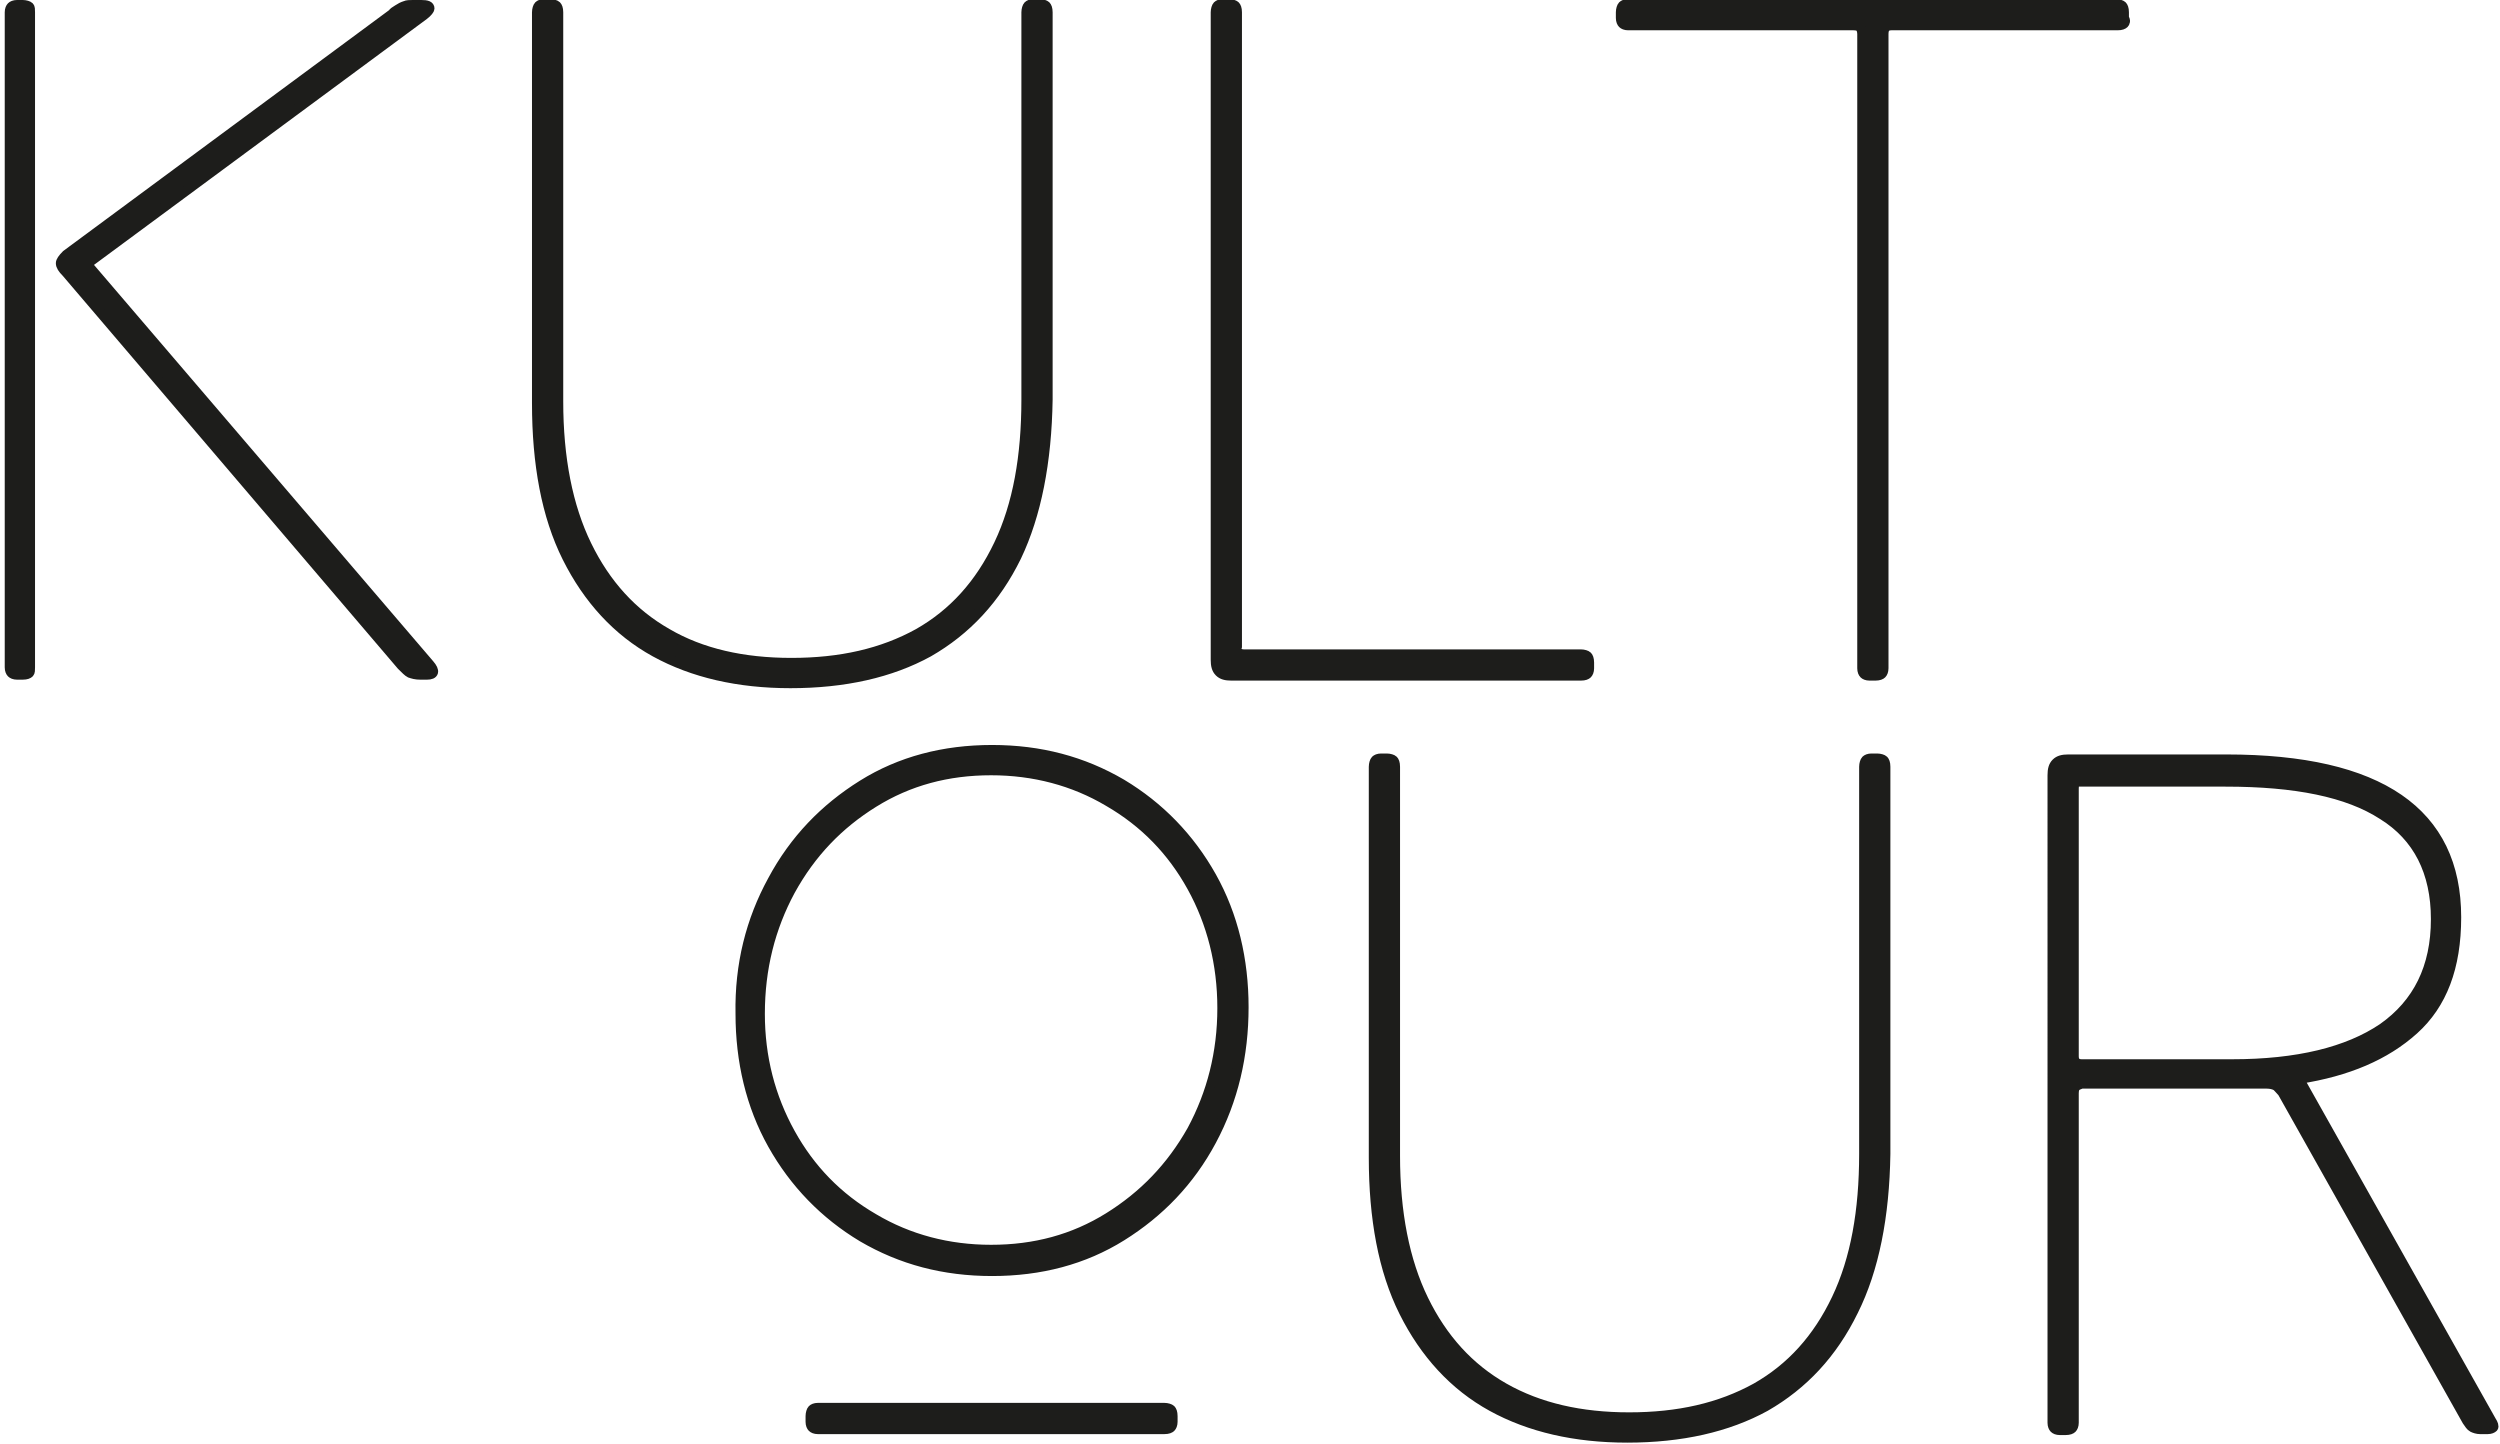
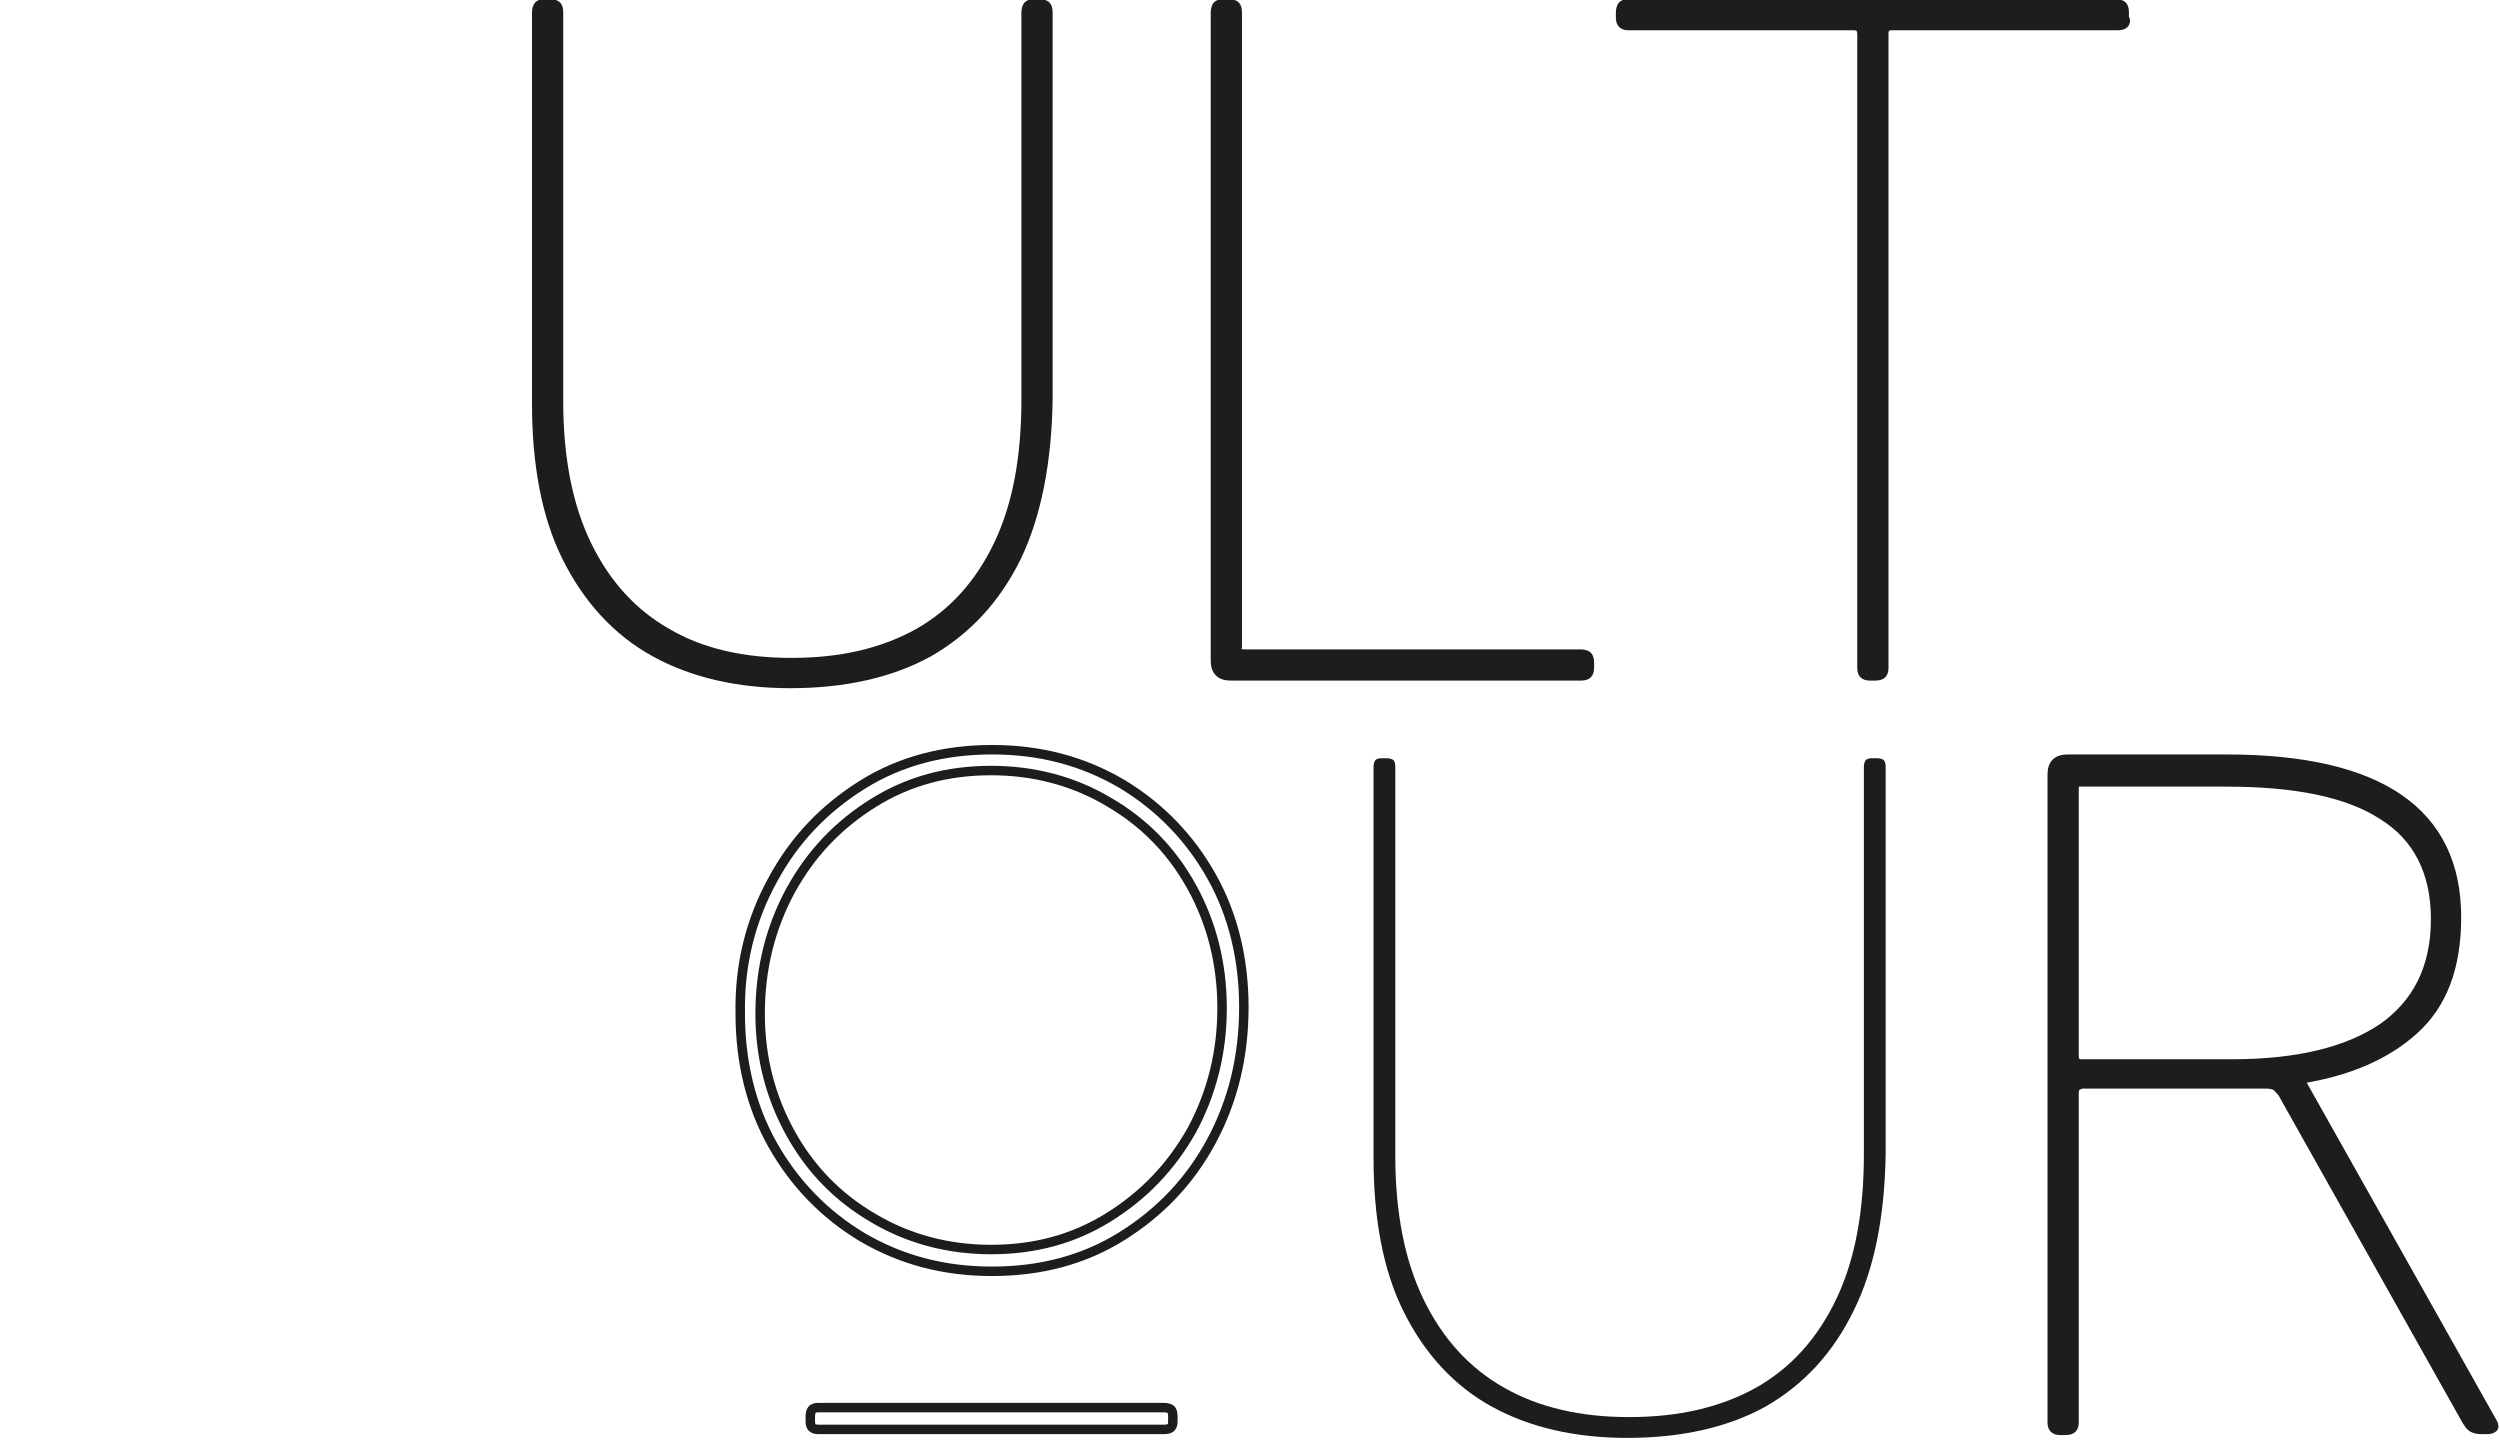
<svg xmlns="http://www.w3.org/2000/svg" version="1.1" id="Ebene_1" x="0px" y="0px" viewBox="0 0 264.1 152.5" style="enable-background:new 0 0 264.1 152.5;" xml:space="preserve">
  <style type="text/css">
	.st0{fill:#1D1D1B;}
	.st1{fill:none;stroke:#1D1D1B;stroke-miterlimit:10;}
</style>
  <g>
-     <path class="st0" d="M42,1c0.3-0.2,0.5-0.3,0.8-0.4c0.2-0.1,0.5-0.1,0.8-0.1h0.9c0.6,0,0.9,0.1,0.9,0.4c0,0.1-0.2,0.4-0.6,0.7   L9.2,27.9l36.2,42.3c0.6,0.7,0.5,1.1-0.3,1.1h-0.7c-0.5,0-0.8-0.1-1.1-0.2c-0.2-0.1-0.5-0.4-0.9-0.8L7,28.8c-0.4-0.4-0.6-0.7-0.6-1   c0-0.2,0.2-0.5,0.6-0.9L41.5,1.4C41.5,1.3,41.7,1.2,42,1 M3.1,71.1c-0.1,0.1-0.3,0.2-0.7,0.2H1.8c-0.3,0-0.5-0.1-0.6-0.2   C1.1,71,1,70.8,1,70.5V1.3C1,1,1.1,0.8,1.2,0.7c0.1-0.1,0.3-0.2,0.6-0.2h0.6c0.3,0,0.6,0.1,0.7,0.2C3.2,0.8,3.2,1,3.2,1.3v69.2   C3.2,70.8,3.2,71,3.1,71.1" />
-     <path class="st1" d="M42,1c0.3-0.2,0.5-0.3,0.8-0.4c0.2-0.1,0.5-0.1,0.8-0.1h0.9c0.6,0,0.9,0.1,0.9,0.4c0,0.1-0.2,0.4-0.6,0.7   L9.2,27.9l36.2,42.3c0.6,0.7,0.5,1.1-0.3,1.1h-0.7c-0.5,0-0.8-0.1-1.1-0.2c-0.2-0.1-0.5-0.4-0.9-0.8L7,28.8c-0.4-0.4-0.6-0.7-0.6-1   c0-0.2,0.2-0.5,0.6-0.9L41.5,1.4C41.5,1.3,41.7,1.2,42,1z M3.1,71.1c-0.1,0.1-0.3,0.2-0.7,0.2H1.8c-0.3,0-0.5-0.1-0.6-0.2   C1.1,71,1,70.8,1,70.5V1.3C1,1,1.1,0.8,1.2,0.7c0.1-0.1,0.3-0.2,0.6-0.2h0.6c0.3,0,0.6,0.1,0.7,0.2C3.2,0.8,3.2,1,3.2,1.3v69.2   C3.2,70.8,3.2,71,3.1,71.1z" />
    <path class="st0" d="M107.4,58.8c-2.2,4.5-5.3,7.8-9.3,10.1c-4,2.2-8.9,3.3-14.6,3.3c-5.5,0-10.3-1.1-14.3-3.3   c-4-2.2-7.1-5.6-9.3-10c-2.2-4.4-3.2-9.9-3.2-16.3V1.3c0-0.3,0.1-0.6,0.2-0.7c0.1-0.1,0.3-0.2,0.6-0.2h0.6c0.3,0,0.6,0.1,0.7,0.2   c0.1,0.1,0.2,0.3,0.2,0.7v41.1c0,6,1,11.1,3,15.2c2,4.1,4.8,7.2,8.5,9.3C74.1,69,78.5,70,83.6,70c5.2,0,9.6-1,13.4-3.1   c3.7-2.1,6.5-5.2,8.5-9.4c2-4.2,2.9-9.3,2.9-15.3V1.3c0-0.3,0.1-0.6,0.2-0.7c0.1-0.1,0.3-0.2,0.6-0.2h0.6c0.3,0,0.6,0.1,0.7,0.2   c0.1,0.1,0.2,0.3,0.2,0.7v40.9C110.6,48.8,109.5,54.4,107.4,58.8" />
    <path class="st1" d="M107.4,58.8c-2.2,4.5-5.3,7.8-9.3,10.1c-4,2.2-8.9,3.3-14.6,3.3c-5.5,0-10.3-1.1-14.3-3.3   c-4-2.2-7.1-5.6-9.3-10c-2.2-4.4-3.2-9.9-3.2-16.3V1.3c0-0.3,0.1-0.6,0.2-0.7c0.1-0.1,0.3-0.2,0.6-0.2h0.6c0.3,0,0.6,0.1,0.7,0.2   c0.1,0.1,0.2,0.3,0.2,0.7v41.1c0,6,1,11.1,3,15.2c2,4.1,4.8,7.2,8.5,9.3C74.1,69,78.5,70,83.6,70c5.2,0,9.6-1,13.4-3.1   c3.7-2.1,6.5-5.2,8.5-9.4c2-4.2,2.9-9.3,2.9-15.3V1.3c0-0.3,0.1-0.6,0.2-0.7c0.1-0.1,0.3-0.2,0.6-0.2h0.6c0.3,0,0.6,0.1,0.7,0.2   c0.1,0.1,0.2,0.3,0.2,0.7v40.9C110.6,48.8,109.5,54.4,107.4,58.8z" />
    <path class="st0" d="M130.8,68.9c0.1,0.1,0.3,0.2,0.6,0.2h35.6c0.3,0,0.6,0.1,0.7,0.2s0.2,0.3,0.2,0.7v0.6c0,0.3-0.1,0.5-0.2,0.6   c-0.1,0.1-0.3,0.2-0.7,0.2h-36.9c-0.6,0-1-0.1-1.3-0.4c-0.3-0.3-0.4-0.7-0.4-1.3V1.3c0-0.3,0.1-0.6,0.2-0.7   c0.1-0.1,0.3-0.2,0.6-0.2h0.6c0.3,0,0.6,0.1,0.7,0.2c0.1,0.1,0.2,0.3,0.2,0.7v67C130.6,68.6,130.7,68.8,130.8,68.9" />
    <path class="st1" d="M130.8,68.9c0.1,0.1,0.3,0.2,0.6,0.2h35.6c0.3,0,0.6,0.1,0.7,0.2s0.2,0.3,0.2,0.7v0.6c0,0.3-0.1,0.5-0.2,0.6   c-0.1,0.1-0.3,0.2-0.7,0.2h-36.9c-0.6,0-1-0.1-1.3-0.4c-0.3-0.3-0.4-0.7-0.4-1.3V1.3c0-0.3,0.1-0.6,0.2-0.7   c0.1-0.1,0.3-0.2,0.6-0.2h0.6c0.3,0,0.6,0.1,0.7,0.2c0.1,0.1,0.2,0.3,0.2,0.7v67C130.6,68.6,130.7,68.8,130.8,68.9z" />
    <path class="st0" d="M224.4,2.5c-0.1,0.1-0.3,0.2-0.7,0.2h-23.9c-0.3,0-0.5,0.1-0.6,0.2c-0.1,0.1-0.2,0.3-0.2,0.7v67   c0,0.3-0.1,0.5-0.2,0.6c-0.1,0.1-0.3,0.2-0.7,0.2h-0.6c-0.3,0-0.5-0.1-0.6-0.2c-0.1-0.1-0.2-0.3-0.2-0.6v-67c0-0.3-0.1-0.6-0.2-0.7   s-0.3-0.2-0.7-0.2h-23.8c-0.3,0-0.5-0.1-0.6-0.2c-0.1-0.1-0.2-0.3-0.2-0.6V1.3c0-0.3,0.1-0.6,0.2-0.7c0.1-0.1,0.3-0.2,0.6-0.2h51.5   c0.3,0,0.6,0.1,0.7,0.2c0.1,0.1,0.2,0.3,0.2,0.7v0.6C224.6,2.2,224.5,2.4,224.4,2.5" />
    <path class="st1" d="M224.4,2.5c-0.1,0.1-0.3,0.2-0.7,0.2h-23.9c-0.3,0-0.5,0.1-0.6,0.2c-0.1,0.1-0.2,0.3-0.2,0.7v67   c0,0.3-0.1,0.5-0.2,0.6c-0.1,0.1-0.3,0.2-0.7,0.2h-0.6c-0.3,0-0.5-0.1-0.6-0.2c-0.1-0.1-0.2-0.3-0.2-0.6v-67c0-0.3-0.1-0.6-0.2-0.7   s-0.3-0.2-0.7-0.2h-23.8c-0.3,0-0.5-0.1-0.6-0.2c-0.1-0.1-0.2-0.3-0.2-0.6V1.3c0-0.3,0.1-0.6,0.2-0.7c0.1-0.1,0.3-0.2,0.6-0.2h51.5   c0.3,0,0.6,0.1,0.7,0.2c0.1,0.1,0.2,0.3,0.2,0.7v0.6C224.6,2.2,224.5,2.4,224.4,2.5z" />
-     <path class="st0" d="M123.7,150.8c-0.1,0.1-0.3,0.2-0.7,0.2H86.4c-0.3,0-0.5-0.1-0.6-0.2c-0.1-0.1-0.2-0.3-0.2-0.6v-0.6   c0-0.3,0.1-0.6,0.2-0.7c0.1-0.1,0.3-0.2,0.6-0.2h36.6c0.3,0,0.6,0.1,0.7,0.2c0.1,0.1,0.2,0.3,0.2,0.7v0.6   C123.9,150.5,123.8,150.7,123.7,150.8 M83.5,119.7c2.1,3.8,5,6.8,8.8,9c3.7,2.2,7.9,3.3,12.4,3.3c4.6,0,8.7-1.1,12.4-3.4   c3.7-2.3,6.6-5.3,8.8-9.2c2.1-3.9,3.2-8.2,3.2-12.9c0-4.7-1.1-9-3.2-12.8c-2.1-3.8-5-6.8-8.8-9c-3.7-2.2-7.9-3.3-12.4-3.3   c-4.6,0-8.7,1.1-12.4,3.4c-3.7,2.3-6.6,5.3-8.8,9.3c-2.1,3.9-3.2,8.2-3.2,13C80.3,111.7,81.4,115.9,83.5,119.7 M81.6,93   c2.3-4.3,5.5-7.6,9.5-10.1c4-2.5,8.6-3.7,13.7-3.7c5.1,0,9.6,1.2,13.7,3.6c4,2.4,7.2,5.7,9.5,9.8c2.3,4.1,3.4,8.8,3.4,13.8   c0,5.1-1.1,9.8-3.4,14.1c-2.3,4.3-5.5,7.6-9.5,10.1c-4,2.5-8.6,3.7-13.7,3.7c-5.1,0-9.6-1.2-13.7-3.6c-4-2.4-7.2-5.7-9.5-9.8   c-2.3-4.1-3.4-8.8-3.4-13.8C78.1,101.9,79.3,97.2,81.6,93" />
    <path class="st1" d="M123.7,150.8c-0.1,0.1-0.3,0.2-0.7,0.2H86.4c-0.3,0-0.5-0.1-0.6-0.2c-0.1-0.1-0.2-0.3-0.2-0.6v-0.6   c0-0.3,0.1-0.6,0.2-0.7c0.1-0.1,0.3-0.2,0.6-0.2h36.6c0.3,0,0.6,0.1,0.7,0.2c0.1,0.1,0.2,0.3,0.2,0.7v0.6   C123.9,150.5,123.8,150.7,123.7,150.8z M83.5,119.7c2.1,3.8,5,6.8,8.8,9c3.7,2.2,7.9,3.3,12.4,3.3c4.6,0,8.7-1.1,12.4-3.4   c3.7-2.3,6.6-5.3,8.8-9.2c2.1-3.9,3.2-8.2,3.2-12.9c0-4.7-1.1-9-3.2-12.8c-2.1-3.8-5-6.8-8.8-9c-3.7-2.2-7.9-3.3-12.4-3.3   c-4.6,0-8.7,1.1-12.4,3.4c-3.7,2.3-6.6,5.3-8.8,9.3c-2.1,3.9-3.2,8.2-3.2,13C80.3,111.7,81.4,115.9,83.5,119.7z M81.6,93   c2.3-4.3,5.5-7.6,9.5-10.1c4-2.5,8.6-3.7,13.7-3.7c5.1,0,9.6,1.2,13.7,3.6c4,2.4,7.2,5.7,9.5,9.8c2.3,4.1,3.4,8.8,3.4,13.8   c0,5.1-1.1,9.8-3.4,14.1c-2.3,4.3-5.5,7.6-9.5,10.1c-4,2.5-8.6,3.7-13.7,3.7c-5.1,0-9.6-1.2-13.7-3.6c-4-2.4-7.2-5.7-9.5-9.8   c-2.3-4.1-3.4-8.8-3.4-13.8C78.1,101.9,79.3,97.2,81.6,93z" />
    <path class="st0" d="M195.8,138.5c-2.2,4.5-5.3,7.8-9.3,10.1c-4,2.2-8.9,3.3-14.6,3.3c-5.5,0-10.3-1.1-14.3-3.3   c-4-2.2-7.1-5.6-9.3-10c-2.2-4.4-3.2-9.9-3.2-16.3V81c0-0.3,0.1-0.6,0.2-0.7c0.1-0.1,0.3-0.2,0.6-0.2h0.6c0.3,0,0.6,0.1,0.7,0.2   c0.1,0.1,0.2,0.3,0.2,0.7v41.1c0,6,1,11.1,3,15.2c2,4.1,4.8,7.2,8.5,9.3c3.7,2.1,8.1,3.1,13.2,3.1c5.2,0,9.6-1,13.4-3.1   c3.7-2.1,6.5-5.2,8.5-9.4c2-4.2,2.9-9.3,2.9-15.3V81c0-0.3,0.1-0.6,0.2-0.7c0.1-0.1,0.3-0.2,0.6-0.2h0.6c0.3,0,0.6,0.1,0.7,0.2   c0.1,0.1,0.2,0.3,0.2,0.7v40.9C199.1,128.5,198,134.1,195.8,138.5" />
-     <path class="st1" d="M195.8,138.5c-2.2,4.5-5.3,7.8-9.3,10.1c-4,2.2-8.9,3.3-14.6,3.3c-5.5,0-10.3-1.1-14.3-3.3   c-4-2.2-7.1-5.6-9.3-10c-2.2-4.4-3.2-9.9-3.2-16.3V81c0-0.3,0.1-0.6,0.2-0.7c0.1-0.1,0.3-0.2,0.6-0.2h0.6c0.3,0,0.6,0.1,0.7,0.2   c0.1,0.1,0.2,0.3,0.2,0.7v41.1c0,6,1,11.1,3,15.2c2,4.1,4.8,7.2,8.5,9.3c3.7,2.1,8.1,3.1,13.2,3.1c5.2,0,9.6-1,13.4-3.1   c3.7-2.1,6.5-5.2,8.5-9.4c2-4.2,2.9-9.3,2.9-15.3V81c0-0.3,0.1-0.6,0.2-0.7c0.1-0.1,0.3-0.2,0.6-0.2h0.6c0.3,0,0.6,0.1,0.7,0.2   c0.1,0.1,0.2,0.3,0.2,0.7v40.9C199.1,128.5,198,134.1,195.8,138.5z" />
    <path class="st0" d="M219.3,82.6c-0.1,0.1-0.2,0.3-0.2,0.7v28.3c0,0.3,0.1,0.5,0.2,0.6c0.1,0.1,0.3,0.2,0.6,0.2h15.9   c6.9,0,12.2-1.3,15.9-3.8c3.7-2.6,5.6-6.4,5.6-11.5c0-5-1.9-8.7-5.6-11c-3.7-2.4-9.2-3.5-16.6-3.5h-15.3   C219.6,82.4,219.4,82.5,219.3,82.6 M219.3,114.8c-0.1,0.1-0.2,0.3-0.2,0.7v34.8c0,0.3-0.1,0.5-0.2,0.6c-0.1,0.1-0.3,0.2-0.7,0.2   h-0.6c-0.3,0-0.5-0.1-0.6-0.2c-0.1-0.1-0.2-0.3-0.2-0.6V81.9c0-0.6,0.1-1,0.4-1.3c0.3-0.3,0.7-0.4,1.3-0.4h16.7   c16.2,0,24.3,5.6,24.3,16.7c0,5.3-1.5,9.2-4.5,11.9c-3,2.7-7,4.4-12.1,5.2l20.3,36.1c0.2,0.3,0.3,0.6,0.2,0.7   c-0.1,0.1-0.3,0.2-0.6,0.2H262c-0.3,0-0.6-0.1-0.8-0.2c-0.2-0.1-0.4-0.4-0.6-0.7l-19.5-34.7c-0.3-0.3-0.5-0.6-0.7-0.7   c-0.2-0.1-0.5-0.2-1-0.2h-19.5C219.6,114.6,219.4,114.7,219.3,114.8" />
    <path class="st1" d="M219.3,82.6c-0.1,0.1-0.2,0.3-0.2,0.7v28.3c0,0.3,0.1,0.5,0.2,0.6c0.1,0.1,0.3,0.2,0.6,0.2h15.9   c6.9,0,12.2-1.3,15.9-3.8c3.7-2.6,5.6-6.4,5.6-11.5c0-5-1.9-8.7-5.6-11c-3.7-2.4-9.2-3.5-16.6-3.5h-15.3   C219.6,82.4,219.4,82.5,219.3,82.6z M219.3,114.8c-0.1,0.1-0.2,0.3-0.2,0.7v34.8c0,0.3-0.1,0.5-0.2,0.6c-0.1,0.1-0.3,0.2-0.7,0.2   h-0.6c-0.3,0-0.5-0.1-0.6-0.2c-0.1-0.1-0.2-0.3-0.2-0.6V81.9c0-0.6,0.1-1,0.4-1.3c0.3-0.3,0.7-0.4,1.3-0.4h16.7   c16.2,0,24.3,5.6,24.3,16.7c0,5.3-1.5,9.2-4.5,11.9c-3,2.7-7,4.4-12.1,5.2l20.3,36.1c0.2,0.3,0.3,0.6,0.2,0.7   c-0.1,0.1-0.3,0.2-0.6,0.2H262c-0.3,0-0.6-0.1-0.8-0.2c-0.2-0.1-0.4-0.4-0.6-0.7l-19.5-34.7c-0.3-0.3-0.5-0.6-0.7-0.7   c-0.2-0.1-0.5-0.2-1-0.2h-19.5C219.6,114.6,219.4,114.7,219.3,114.8z" />
  </g>
</svg>